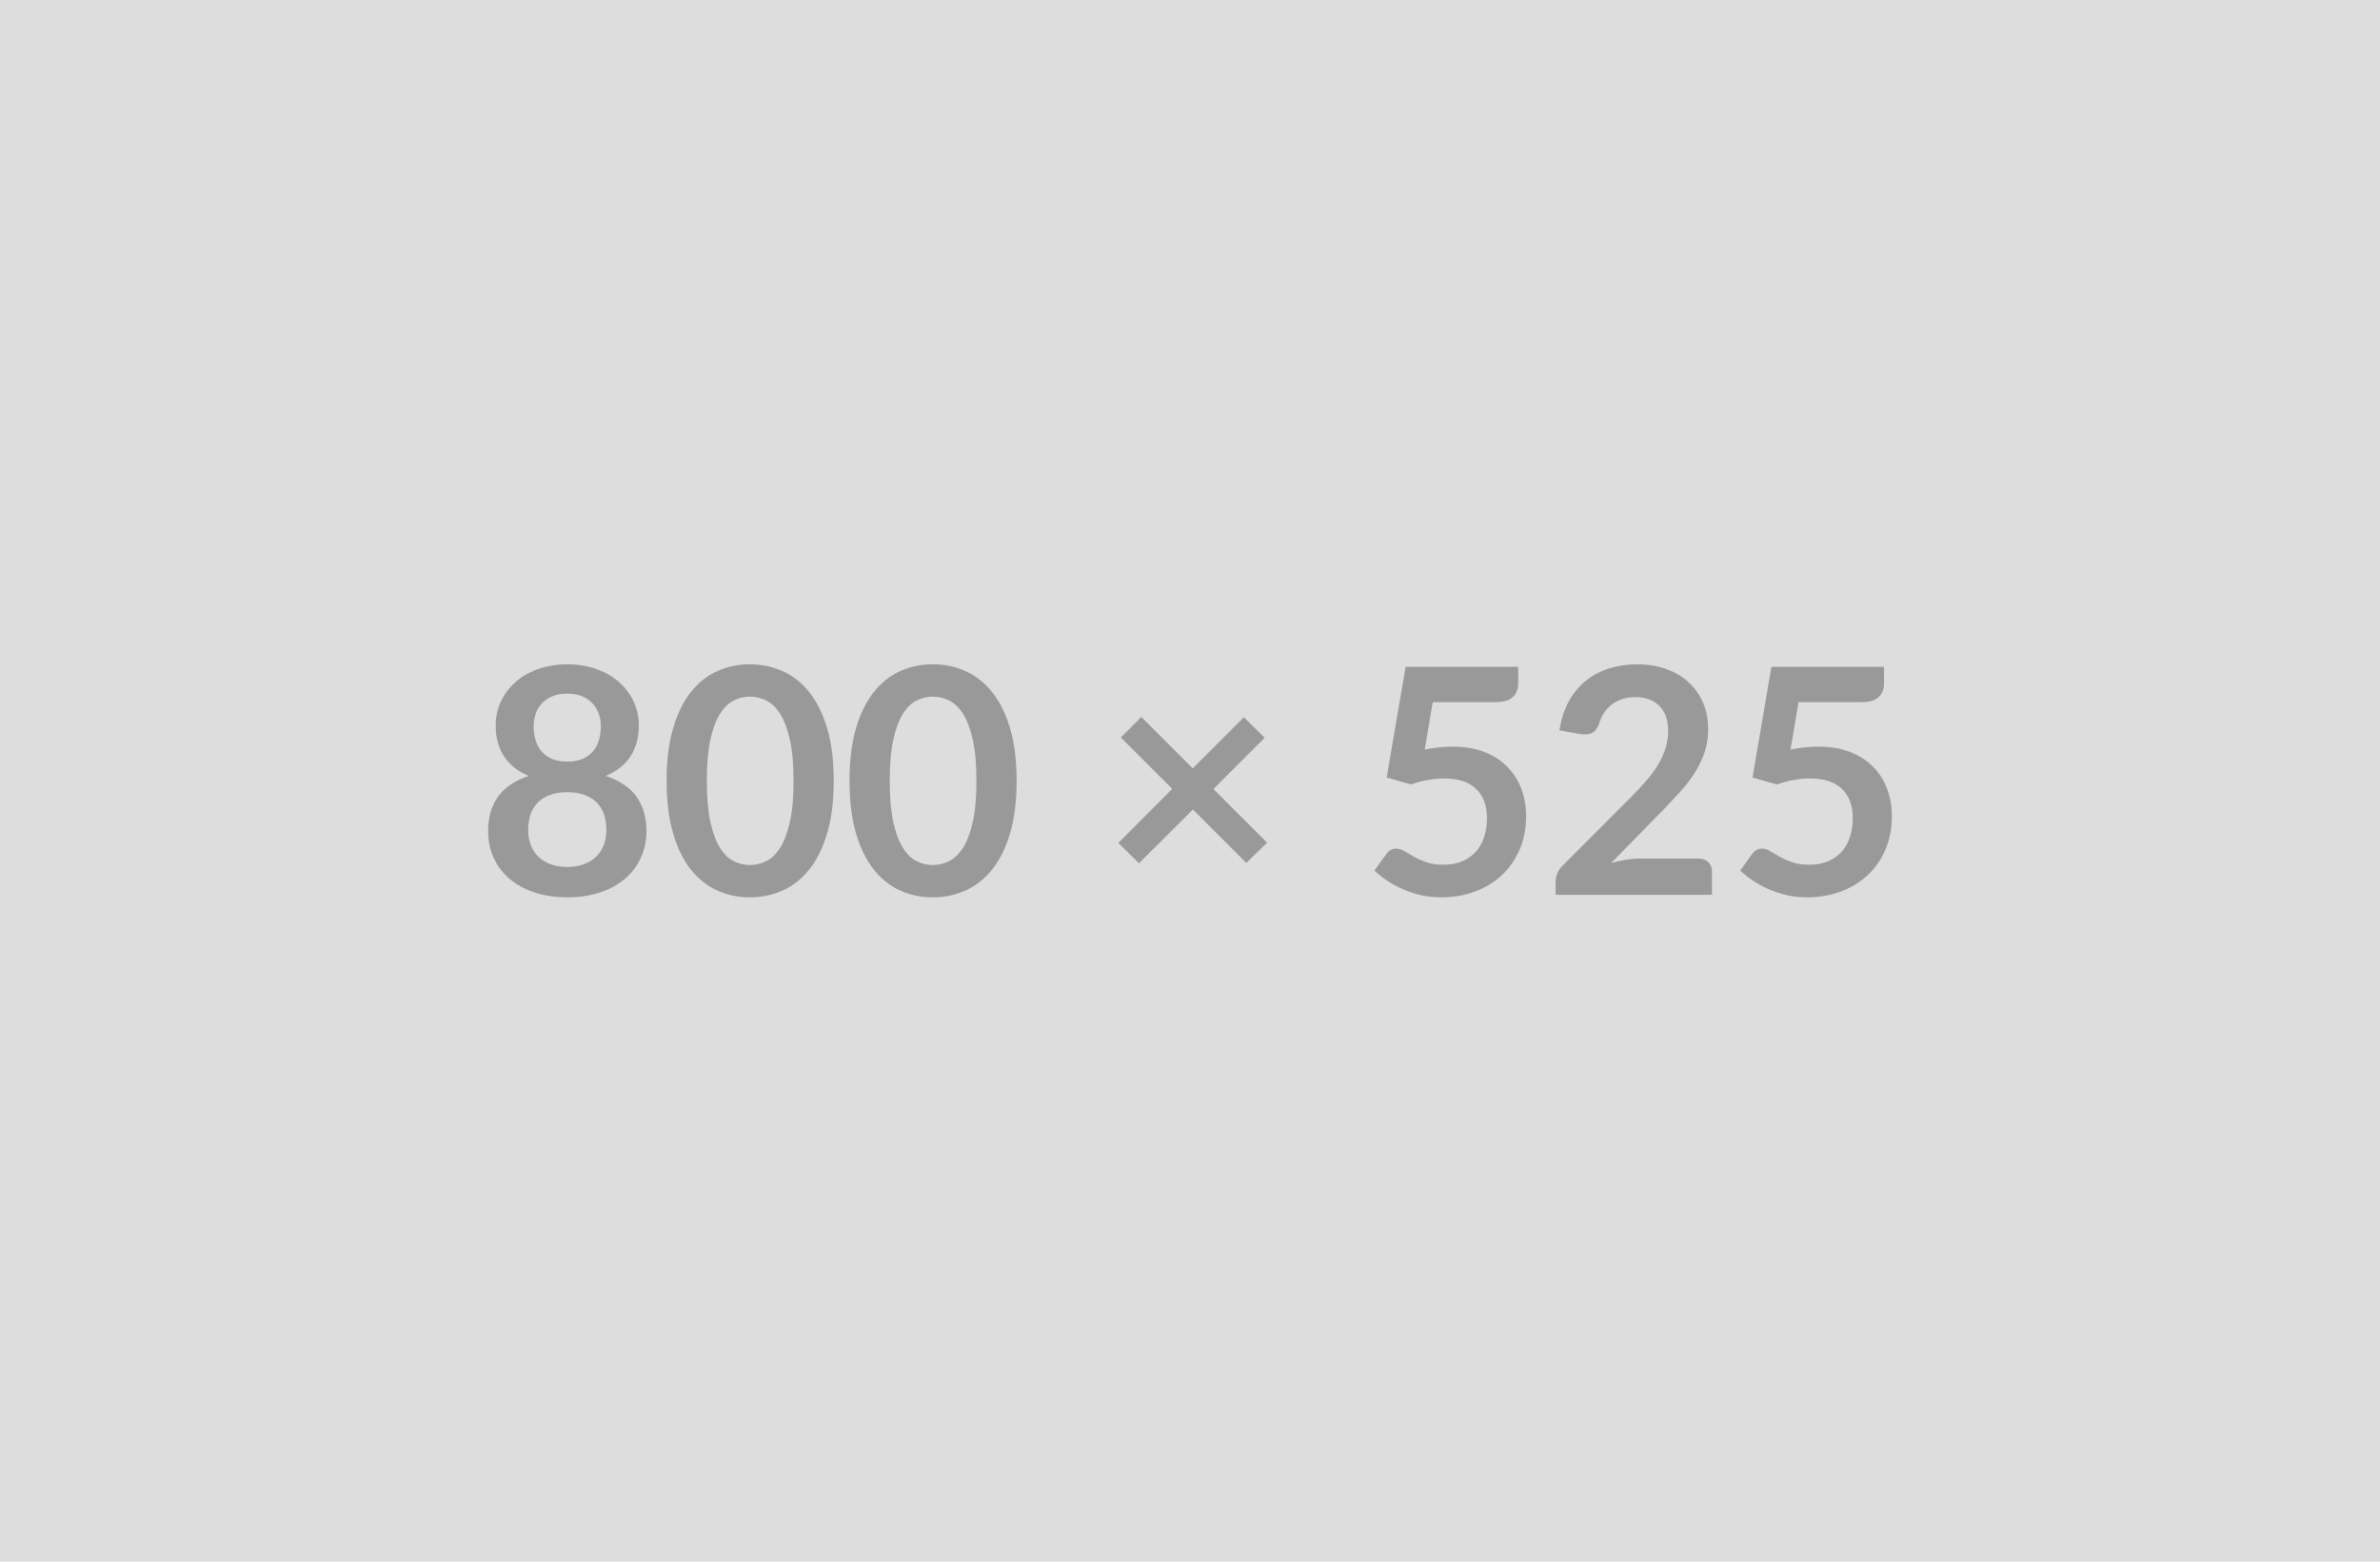
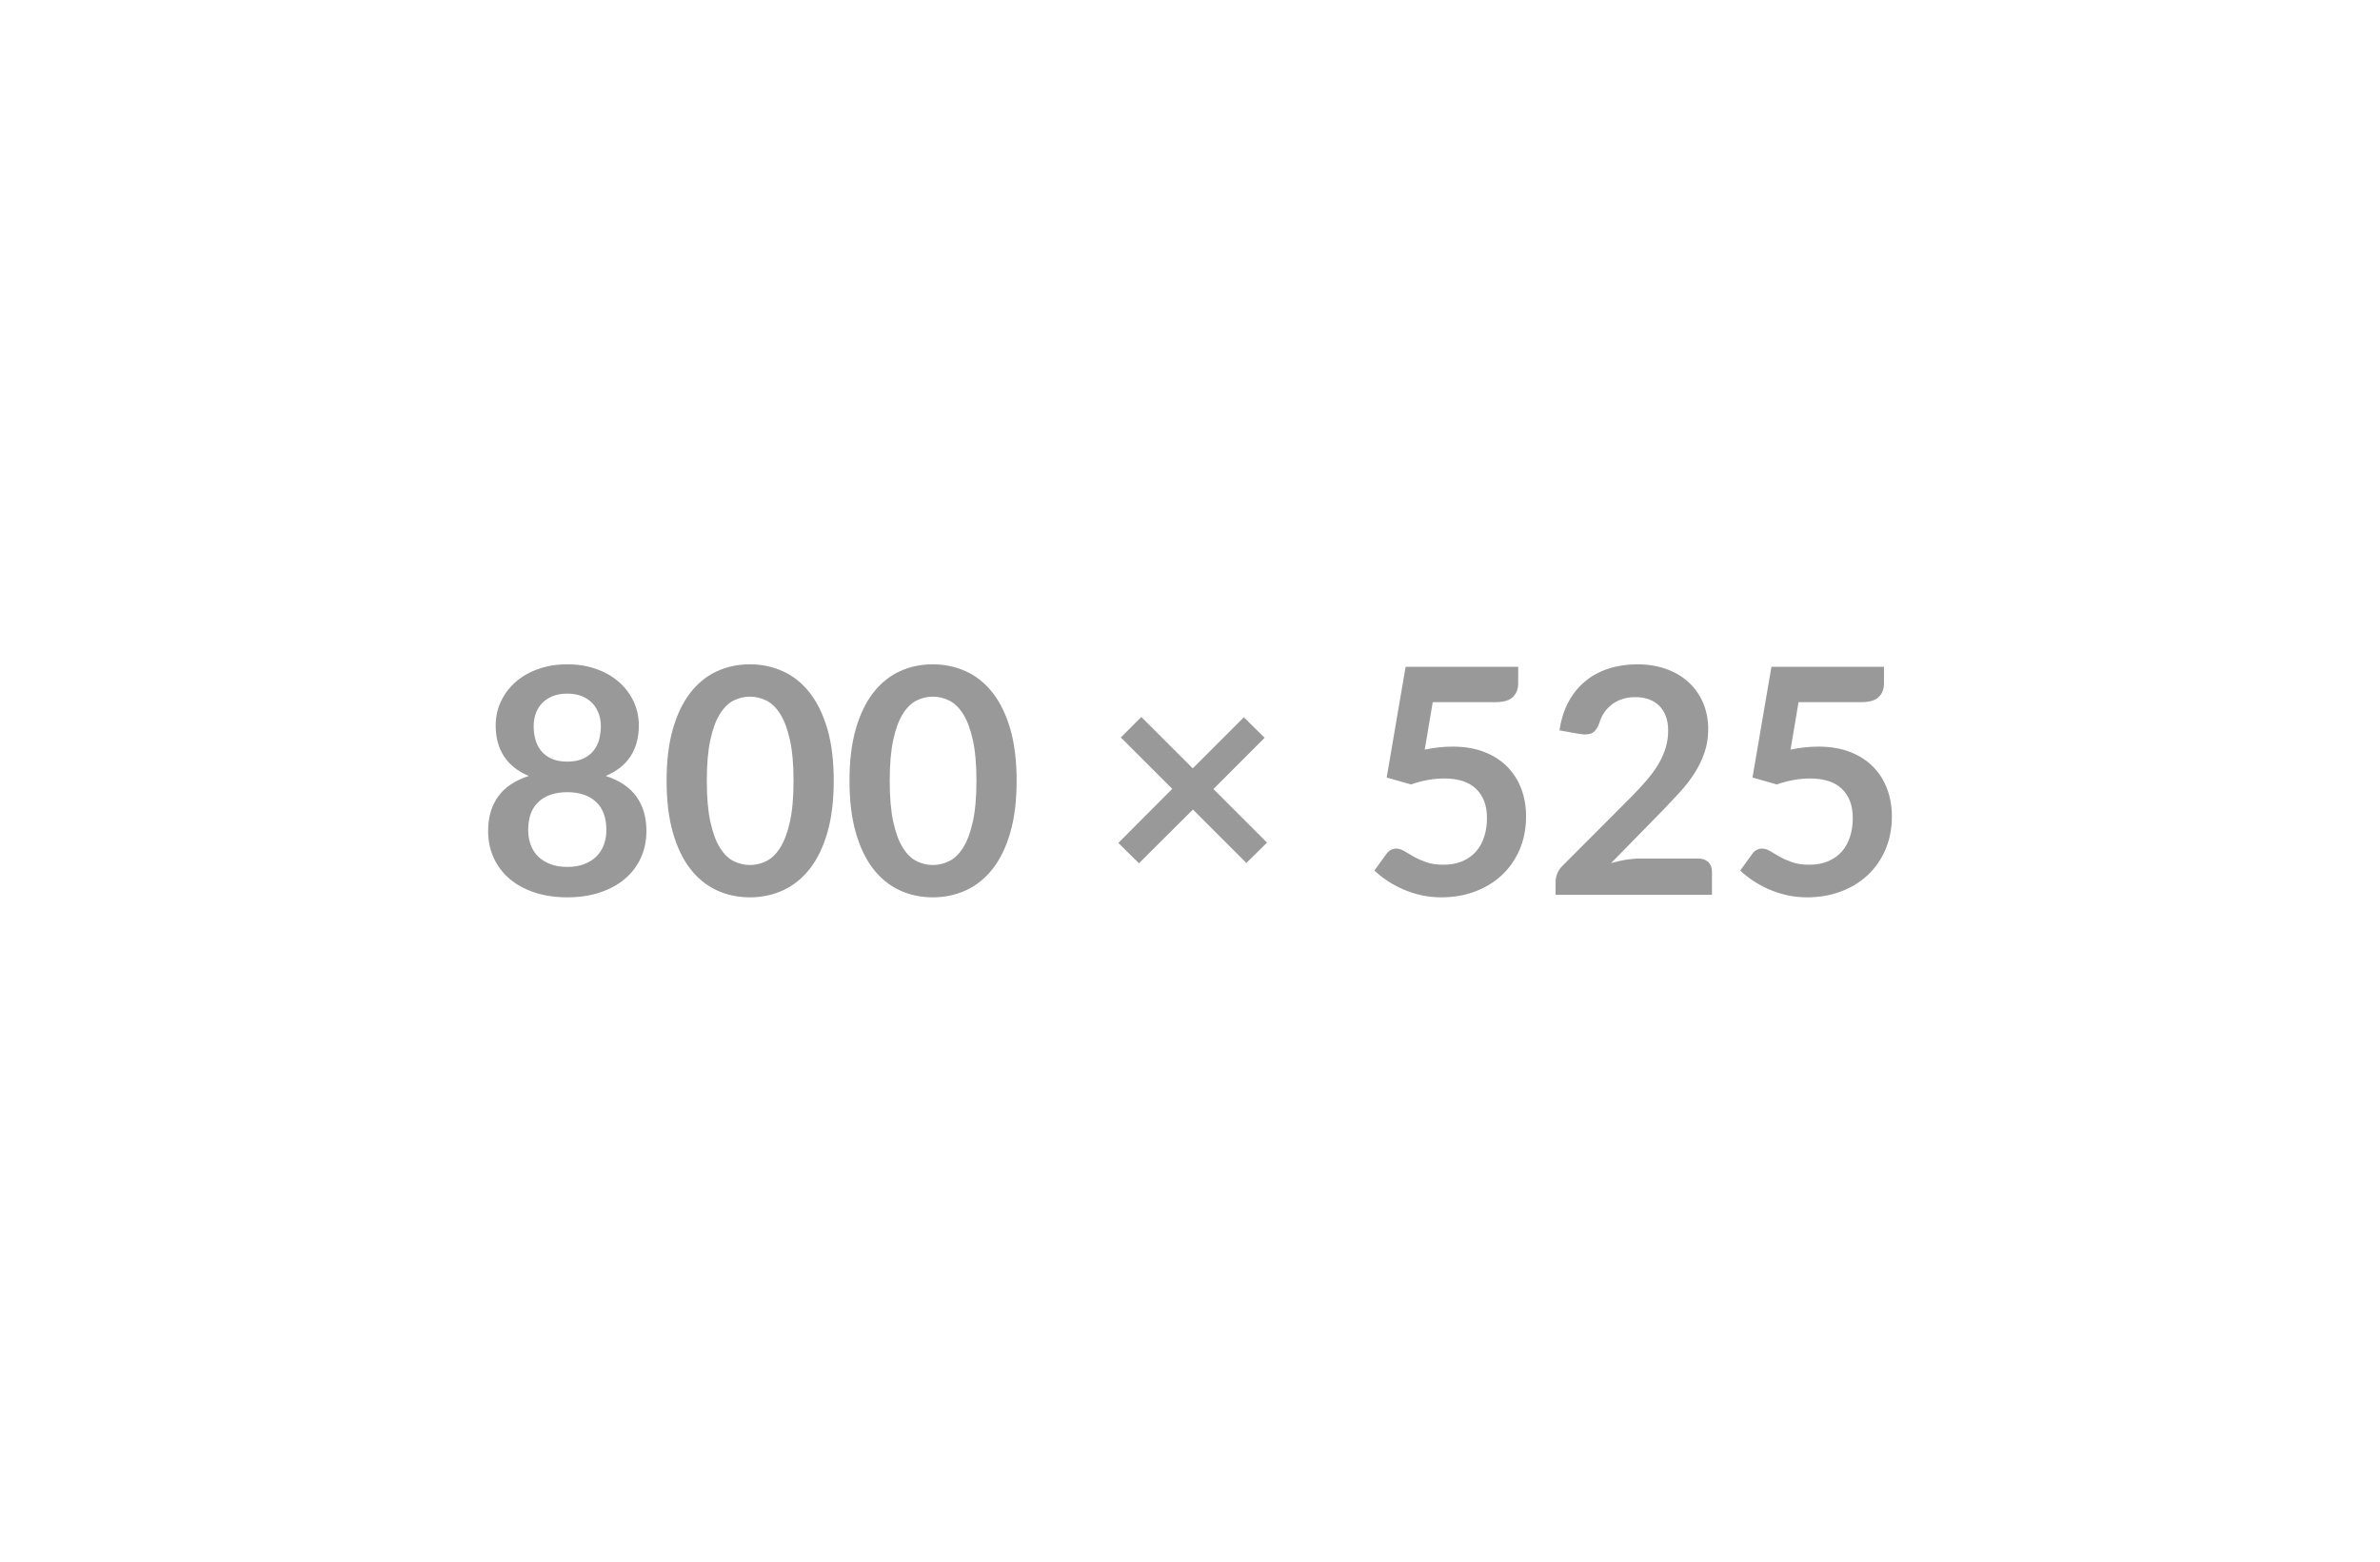
<svg xmlns="http://www.w3.org/2000/svg" width="800" height="525" viewBox="0 0 800 525">
-   <rect width="100%" height="100%" fill="#DDDDDD" />
  <path fill="#999999" d="M190.675 291.44q3.23 0 5.67-.93t4.11-2.57 2.52-3.92.85-4.93q0-6.31-3.5-9.54t-9.65-3.23-9.64 3.23q-3.5 3.23-3.5 9.54 0 2.65.85 4.93.84 2.28 2.51 3.92t4.11 2.57 5.67.93m0-58.25q-2.91 0-5.03.9t-3.53 2.41q-1.4 1.52-2.06 3.48-.67 1.96-.67 4.13 0 2.28.56 4.43.56 2.14 1.88 3.81 1.33 1.67 3.5 2.68t5.35 1.01 5.35-1.01q2.18-1.01 3.5-2.68 1.33-1.67 1.88-3.81.56-2.15.56-4.43 0-2.17-.69-4.13t-2.07-3.48q-1.37-1.51-3.49-2.41t-5.04-.9m12.93 27.67q7 2.28 10.34 6.97t3.34 11.47q0 5.09-1.94 9.22-1.93 4.14-5.43 7.05-3.5 2.92-8.4 4.51t-10.84 1.59q-5.93 0-10.84-1.59-4.9-1.59-8.4-4.51-3.5-2.91-5.43-7.05-1.93-4.13-1.93-9.22 0-6.78 3.33-11.47 3.34-4.69 10.34-6.97-5.57-2.33-8.35-6.63-2.78-4.29-2.78-10.33 0-4.35 1.78-8.11 1.77-3.76 4.95-6.55 3.18-2.78 7.61-4.34 4.42-1.57 9.72-1.57t9.73 1.57q4.42 1.56 7.6 4.34 3.18 2.79 4.96 6.55 1.77 3.76 1.77 8.11 0 6.04-2.78 10.33-2.78 4.3-8.35 6.63m76.64 1.64q0 10.02-2.14 17.41-2.15 7.4-5.94 12.22t-8.96 7.18-11.15 2.36q-5.99 0-11.11-2.36-5.11-2.36-8.88-7.18-3.76-4.82-5.88-12.22-2.12-7.39-2.12-17.41 0-10.07 2.12-17.44 2.12-7.36 5.88-12.19 3.77-4.82 8.88-7.18 5.12-2.36 11.11-2.36 5.98 0 11.15 2.36t8.96 7.18q3.79 4.83 5.94 12.19 2.14 7.37 2.14 17.44m-13.51 0q0-8.32-1.22-13.78t-3.26-8.69-4.69-4.53-5.51-1.3q-2.81 0-5.44 1.3-2.62 1.3-4.63 4.53-2.02 3.23-3.21 8.69t-1.19 13.78 1.19 13.78 3.21 8.69q2.01 3.24 4.63 4.53 2.63 1.3 5.44 1.3 2.86 0 5.51-1.3 2.65-1.29 4.69-4.53 2.04-3.23 3.26-8.69t1.22-13.78m74.99 0q0 10.02-2.14 17.41-2.15 7.4-5.94 12.22t-8.96 7.18-11.15 2.36q-5.99 0-11.11-2.36-5.11-2.36-8.88-7.18-3.76-4.82-5.88-12.22-2.12-7.39-2.12-17.41 0-10.07 2.12-17.44 2.12-7.36 5.88-12.19 3.77-4.82 8.88-7.18 5.12-2.36 11.11-2.36 5.98 0 11.15 2.36t8.96 7.18q3.79 4.83 5.94 12.19 2.14 7.37 2.14 17.44m-13.51 0q0-8.32-1.22-13.78t-3.26-8.69-4.69-4.53-5.51-1.3q-2.81 0-5.44 1.3-2.62 1.3-4.63 4.53-2.02 3.23-3.21 8.69t-1.19 13.78 1.19 13.78 3.21 8.69q2.01 3.24 4.63 4.53 2.63 1.3 5.44 1.3 2.86 0 5.51-1.3 2.65-1.29 4.69-4.53 2.04-3.23 3.26-8.69t1.22-13.78m97.68 20.78-6.95 6.83-17.96-17.96-18.13 18.07-6.94-6.84 18.12-18.18-17.28-17.27 6.89-6.89 17.28 17.27 17.17-17.17 7 6.89-17.22 17.23zm55.7-47.23-2.7 15.96q2.54-.53 4.87-.77t4.51-.24q6.04 0 10.65 1.8t7.74 4.98q3.12 3.18 4.71 7.45t1.59 9.2q0 6.09-2.14 11.13-2.15 5.03-5.96 8.61-3.82 3.58-9.04 5.54t-11.37 1.96q-3.6 0-6.84-.74-3.23-.75-6.06-1.99-2.84-1.25-5.25-2.86-2.41-1.62-4.32-3.42l4.03-5.57q1.27-1.8 3.34-1.8 1.32 0 2.7.85t3.15 1.85q1.78 1.01 4.19 1.86t5.8.85q3.61 0 6.36-1.17 2.76-1.17 4.59-3.26t2.75-4.98q.93-2.89.93-6.28 0-6.25-3.63-9.78-3.63-3.52-10.73-3.52-5.46 0-11.19 2.01l-8.16-2.33 6.36-37.21h37.84v5.57q0 2.81-1.74 4.55-1.75 1.75-5.94 1.75zm69.59 52.58h19.66q2.12 0 3.37 1.19 1.24 1.2 1.24 3.16v7.84h-52.57v-4.35q0-1.32.55-2.78.56-1.46 1.78-2.62l23.26-23.32q2.92-2.97 5.23-5.67 2.3-2.71 3.84-5.36 1.53-2.65 2.36-5.38.82-2.72.82-5.75 0-2.75-.8-4.85-.79-2.09-2.25-3.52t-3.5-2.15q-2.04-.71-4.58-.71-2.33 0-4.32.66t-3.53 1.86q-1.53 1.19-2.59 2.78t-1.59 3.5q-.9 2.43-2.34 3.23-1.43.79-4.13.37l-6.89-1.22q.8-5.51 3.07-9.67 2.28-4.16 5.7-6.94 3.42-2.79 7.85-4.19 4.42-1.41 9.51-1.41 5.3 0 9.7 1.57 4.4 1.56 7.52 4.42 3.13 2.86 4.88 6.89t1.75 8.96q0 4.24-1.25 7.84-1.24 3.61-3.33 6.89-2.1 3.29-4.91 6.36-2.81 3.08-5.88 6.26l-17.28 17.65q2.49-.74 4.96-1.14 2.46-.4 4.69-.4m53.37-52.58-2.7 15.96q2.54-.53 4.87-.77t4.51-.24q6.04 0 10.65 1.8t7.74 4.98q3.12 3.18 4.71 7.45t1.59 9.2q0 6.09-2.14 11.13-2.15 5.03-5.96 8.61-3.82 3.58-9.04 5.54t-11.37 1.96q-3.6 0-6.84-.74-3.23-.75-6.06-1.99-2.84-1.25-5.25-2.86-2.41-1.62-4.32-3.42l4.03-5.57q1.27-1.8 3.34-1.8 1.32 0 2.7.85t3.15 1.85q1.78 1.01 4.19 1.86t5.8.85q3.61 0 6.36-1.17 2.76-1.17 4.59-3.26t2.75-4.98q.93-2.89.93-6.28 0-6.25-3.63-9.78-3.63-3.52-10.73-3.52-5.46 0-11.19 2.01l-8.16-2.33 6.36-37.21h37.84v5.57q0 2.81-1.74 4.55-1.75 1.75-5.94 1.75z" />
</svg>